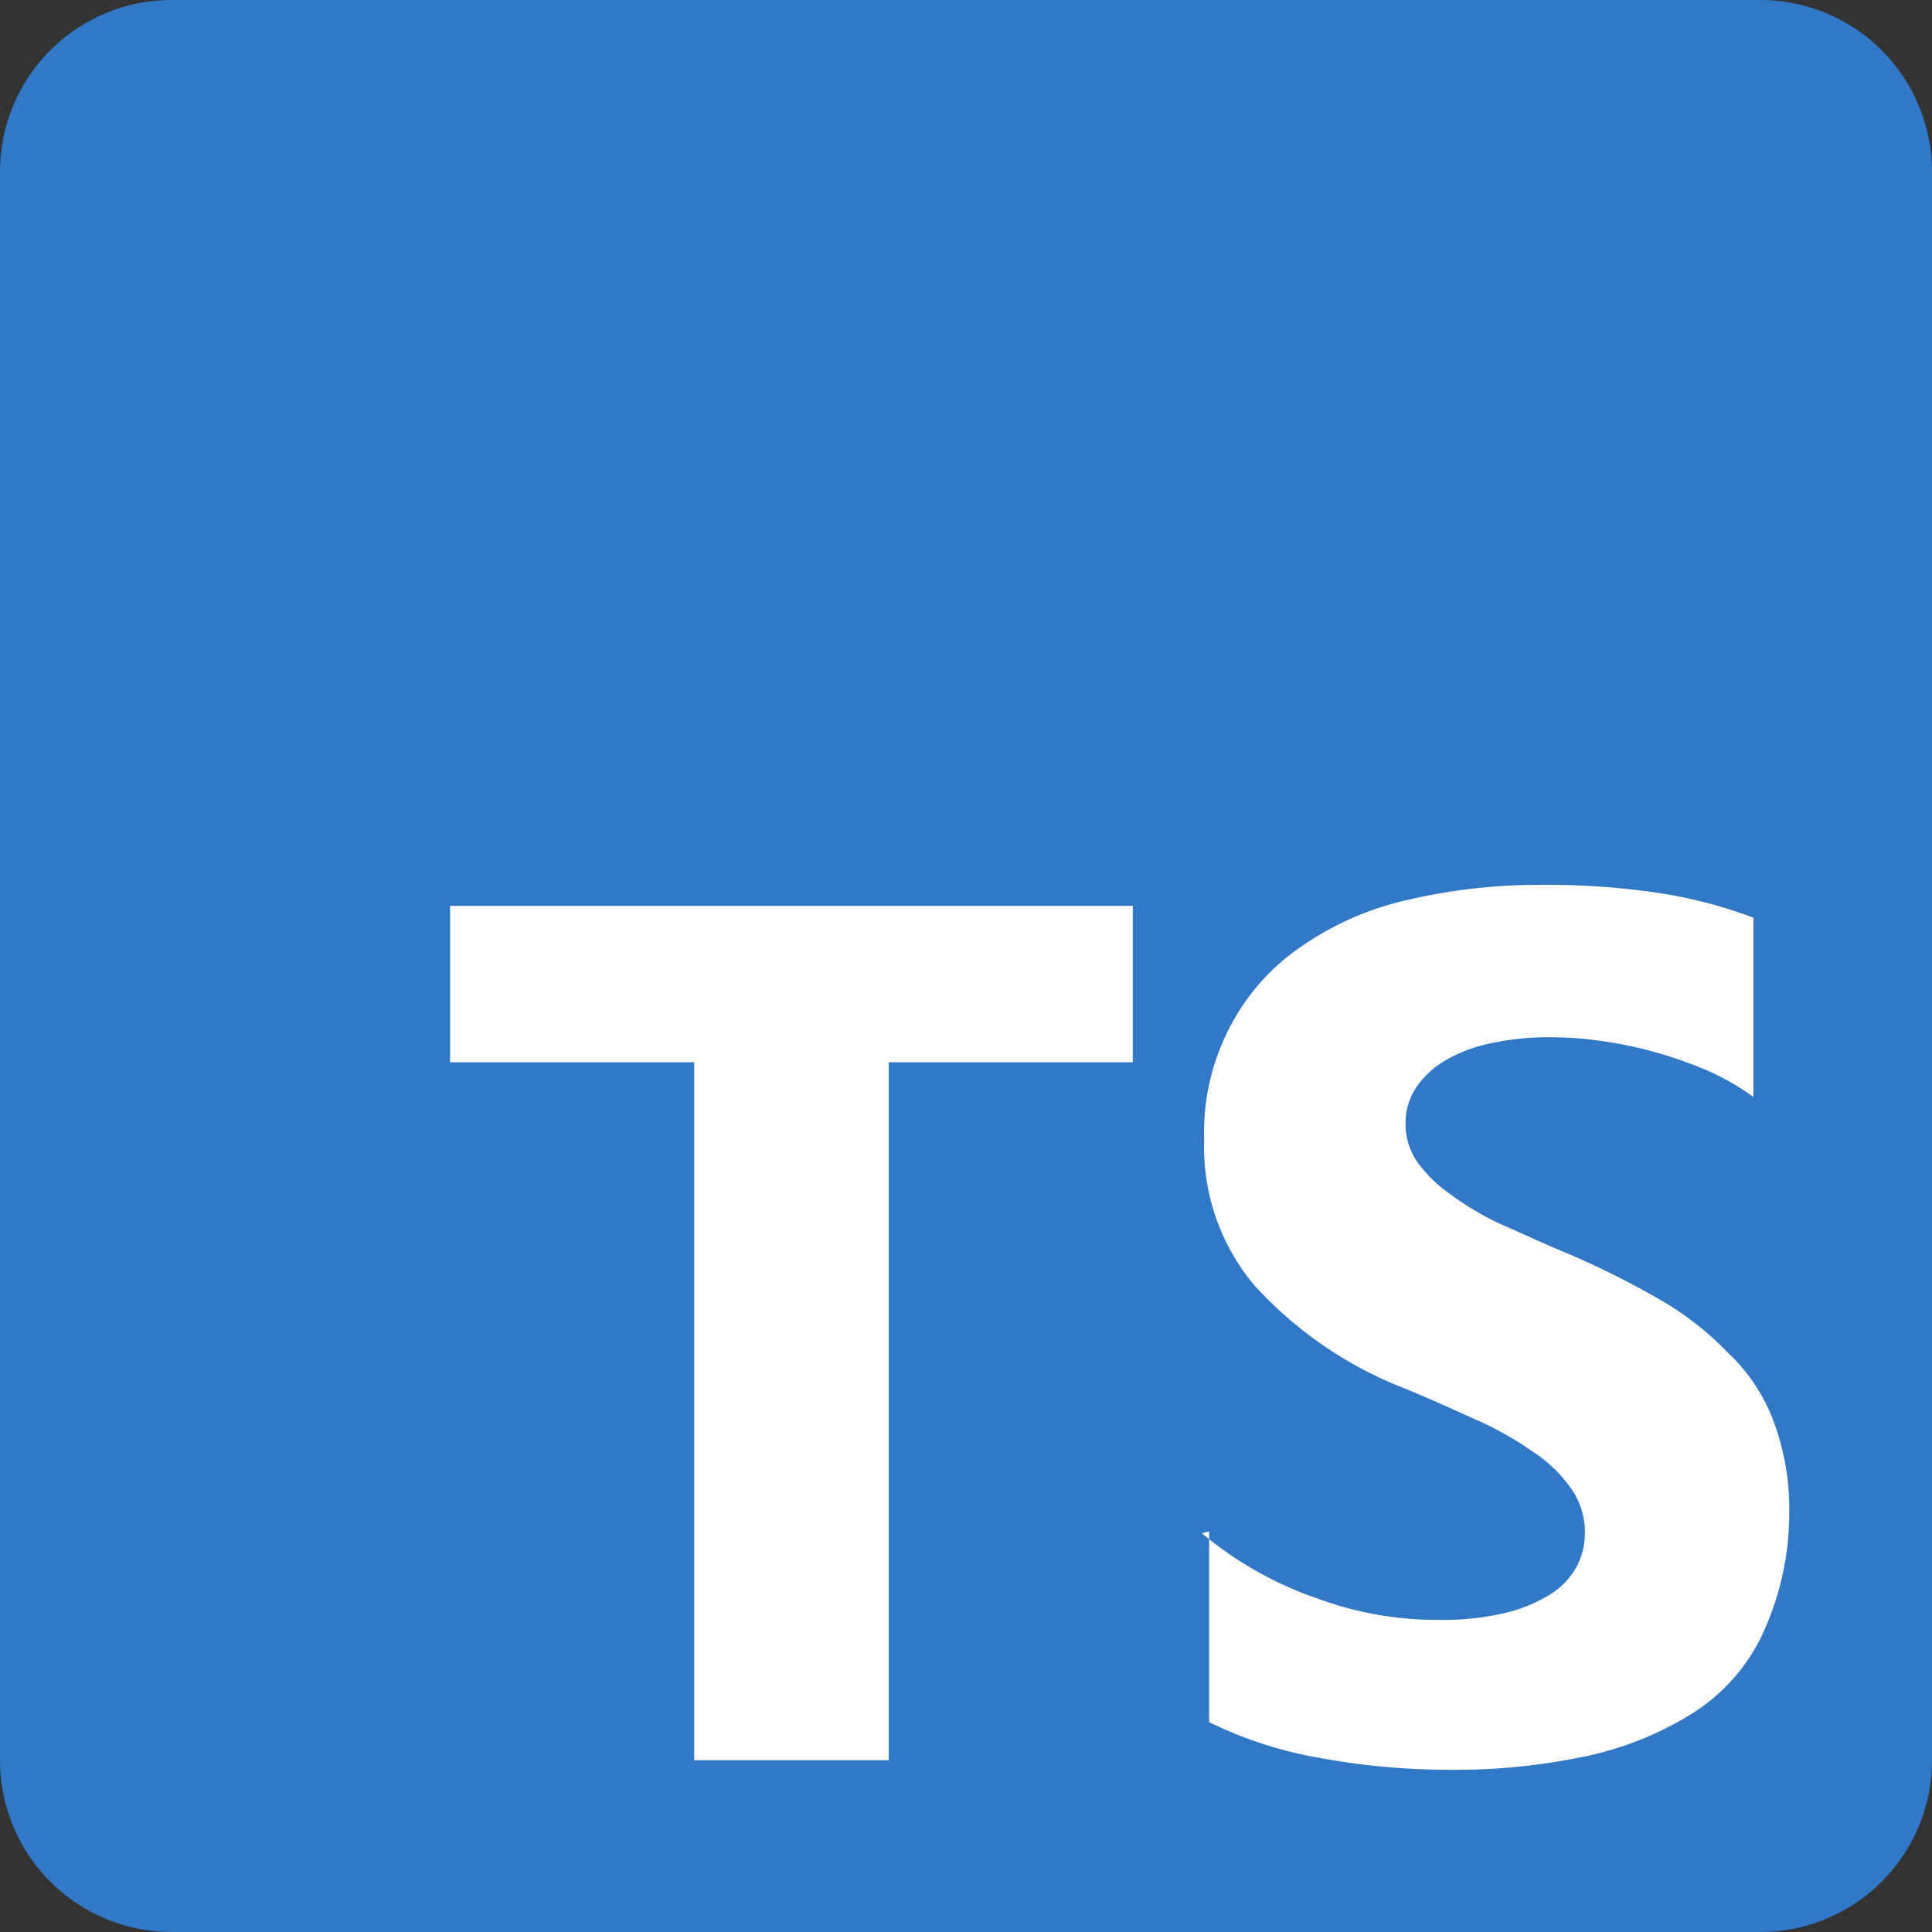
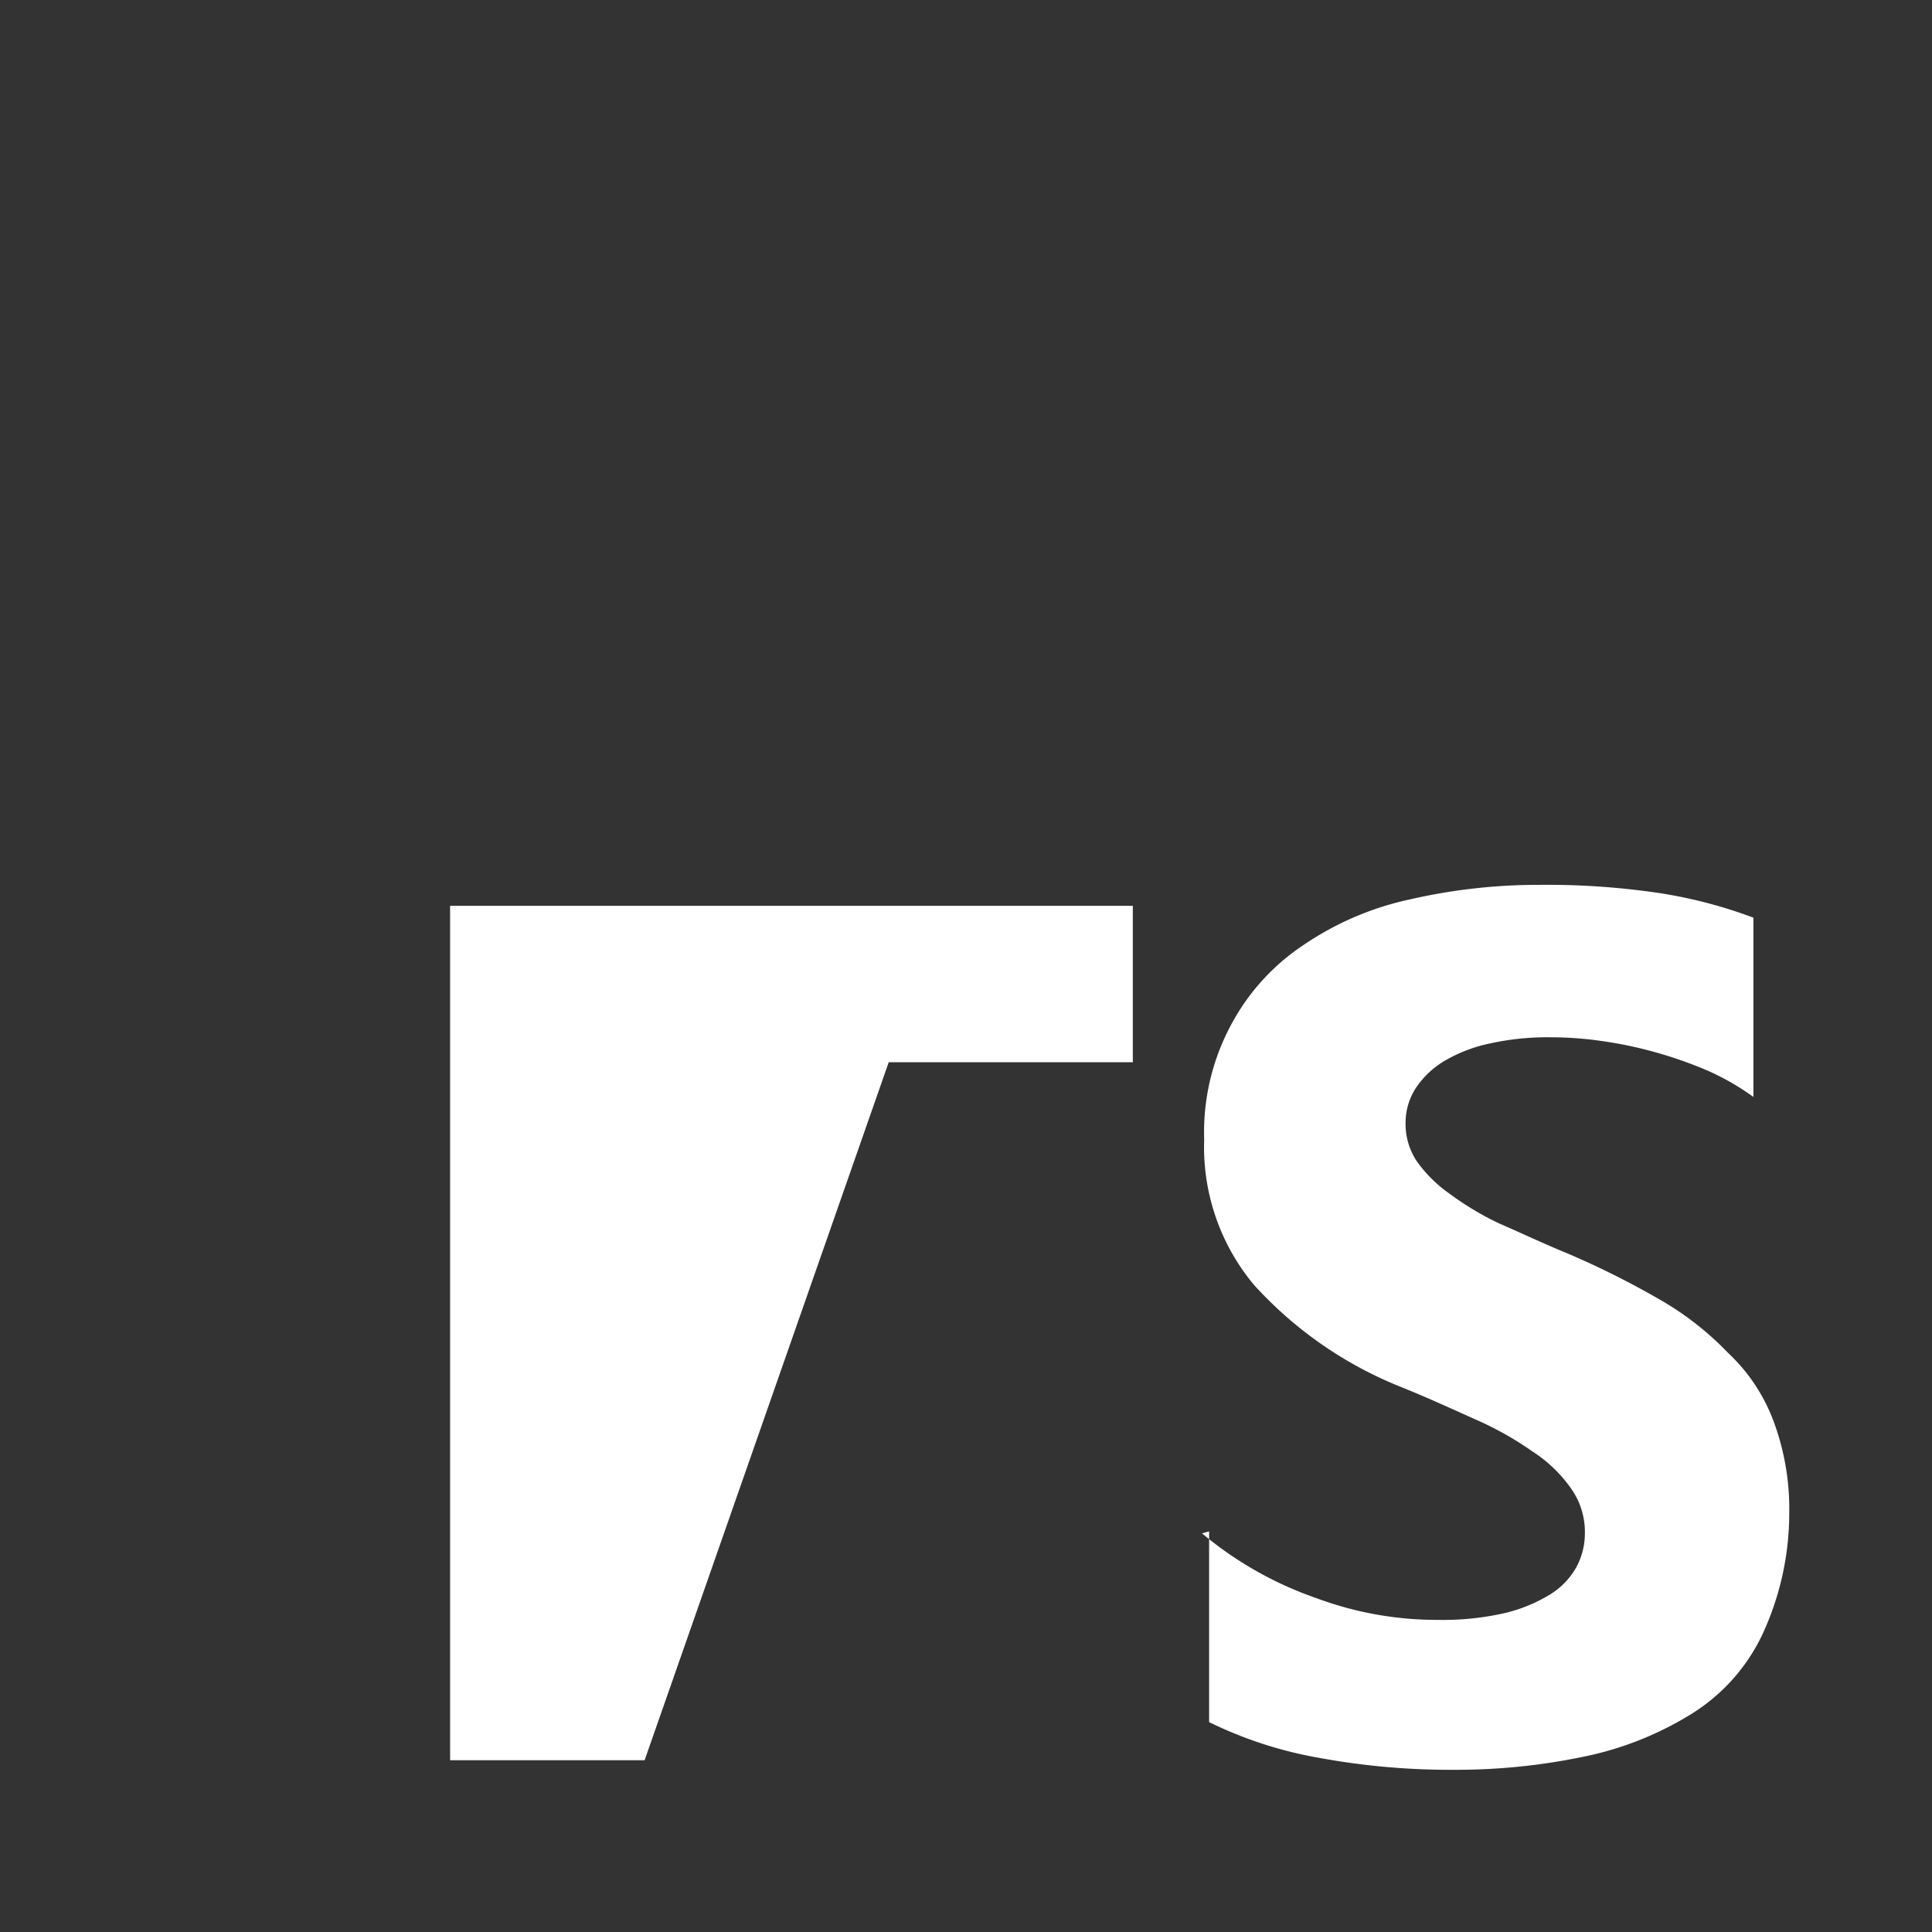
<svg xmlns="http://www.w3.org/2000/svg" id="Typescript_logo_2020" width="46.191" height="46.191" viewBox="0 0 46.191 46.191">
  <rect x="0" y="0" width="46.191" height="46.191" fill="#333333" stroke="none" />
-   <path id="Path_61335" data-name="Path 61335" d="M4.106,0H42.085a4.106,4.106,0,0,1,4.106,4.106V42.085a4.106,4.106,0,0,1-4.106,4.106H4.106A4.106,4.106,0,0,1,0,42.085V4.106A4.106,4.106,0,0,1,4.106,0Z" transform="translate(0 0)" fill="#3178c6" />
-   <path id="Path_61334" data-name="Path 61334" d="M136.147,252.9v4.56a9.792,9.792,0,0,0,2.645.857,17.245,17.245,0,0,0,3.192.283,14.9,14.9,0,0,0,3.1-.31,7.867,7.867,0,0,0,2.553-1,4.509,4.509,0,0,0,1.733-1.915,6.894,6.894,0,0,0,.647-2.918,6.014,6.014,0,0,0-.374-2.189,4.3,4.3,0,0,0-1.094-1.641,7.245,7.245,0,0,0-1.641-1.277,20.367,20.367,0,0,0-2.189-1.094c-.6-.246-1.094-.483-1.641-.72a7.126,7.126,0,0,1-1.185-.711,3.257,3.257,0,0,1-.775-.766,1.6,1.6,0,0,1-.274-.912,1.528,1.528,0,0,1,.246-.848,2.134,2.134,0,0,1,.684-.647,3.559,3.559,0,0,1,1.094-.419,6.368,6.368,0,0,1,1.459-.146,8.418,8.418,0,0,1,1.185.086,9.78,9.78,0,0,1,1.277.264,10.135,10.135,0,0,1,1.277.447,6.024,6.024,0,0,1,1.094.629v-4.286a11.265,11.265,0,0,0-2.28-.593,18.282,18.282,0,0,0-2.827-.192,13.748,13.748,0,0,0-3.1.347,7.216,7.216,0,0,0-2.553,1.094,5.251,5.251,0,0,0-1.733,1.915,5.421,5.421,0,0,0-.638,2.736A5.14,5.14,0,0,0,137.214,247a9.5,9.5,0,0,0,3.557,2.462c.629.255,1.185.511,1.733.757a7.78,7.78,0,0,1,1.368.766,3.341,3.341,0,0,1,.912.866,1.8,1.8,0,0,1,.347,1.094,1.7,1.7,0,0,1-.21.821,1.8,1.8,0,0,1-.647.657,3.7,3.7,0,0,1-1.094.438,6.666,6.666,0,0,1-1.55.155,8.267,8.267,0,0,1-2.918-.52,8.667,8.667,0,0,1-2.736-1.55Zm-7.66-11.217h5.836v-3.739H118v3.739h5.836v16.688h4.651Z" transform="translate(-107.239 -216.287)" fill="#fff" fill-rule="evenodd" />
+   <path id="Path_61334" data-name="Path 61334" d="M136.147,252.9v4.56a9.792,9.792,0,0,0,2.645.857,17.245,17.245,0,0,0,3.192.283,14.9,14.9,0,0,0,3.1-.31,7.867,7.867,0,0,0,2.553-1,4.509,4.509,0,0,0,1.733-1.915,6.894,6.894,0,0,0,.647-2.918,6.014,6.014,0,0,0-.374-2.189,4.3,4.3,0,0,0-1.094-1.641,7.245,7.245,0,0,0-1.641-1.277,20.367,20.367,0,0,0-2.189-1.094c-.6-.246-1.094-.483-1.641-.72a7.126,7.126,0,0,1-1.185-.711,3.257,3.257,0,0,1-.775-.766,1.6,1.6,0,0,1-.274-.912,1.528,1.528,0,0,1,.246-.848,2.134,2.134,0,0,1,.684-.647,3.559,3.559,0,0,1,1.094-.419,6.368,6.368,0,0,1,1.459-.146,8.418,8.418,0,0,1,1.185.086,9.78,9.78,0,0,1,1.277.264,10.135,10.135,0,0,1,1.277.447,6.024,6.024,0,0,1,1.094.629v-4.286a11.265,11.265,0,0,0-2.28-.593,18.282,18.282,0,0,0-2.827-.192,13.748,13.748,0,0,0-3.1.347,7.216,7.216,0,0,0-2.553,1.094,5.251,5.251,0,0,0-1.733,1.915,5.421,5.421,0,0,0-.638,2.736A5.14,5.14,0,0,0,137.214,247a9.5,9.5,0,0,0,3.557,2.462c.629.255,1.185.511,1.733.757a7.78,7.78,0,0,1,1.368.766,3.341,3.341,0,0,1,.912.866,1.8,1.8,0,0,1,.347,1.094,1.7,1.7,0,0,1-.21.821,1.8,1.8,0,0,1-.647.657,3.7,3.7,0,0,1-1.094.438,6.666,6.666,0,0,1-1.55.155,8.267,8.267,0,0,1-2.918-.52,8.667,8.667,0,0,1-2.736-1.55Zm-7.66-11.217h5.836v-3.739H118v3.739v16.688h4.651Z" transform="translate(-107.239 -216.287)" fill="#fff" fill-rule="evenodd" />
</svg>